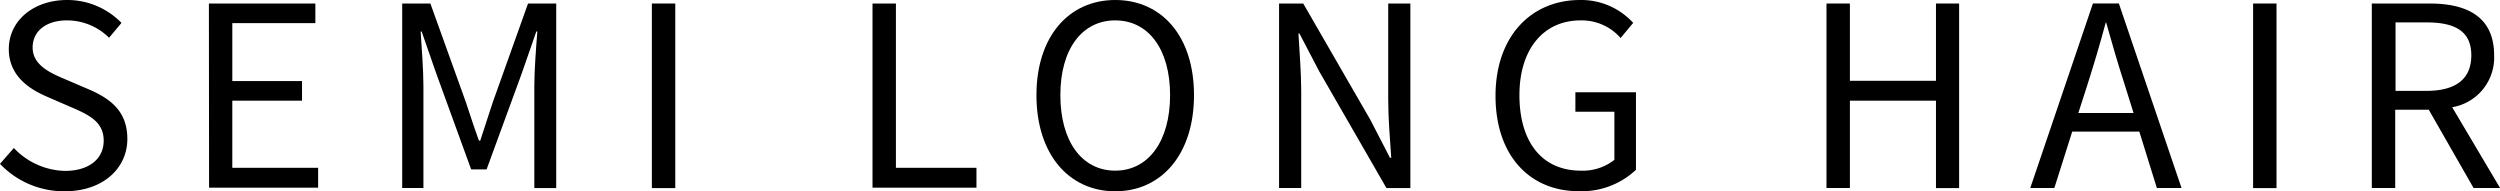
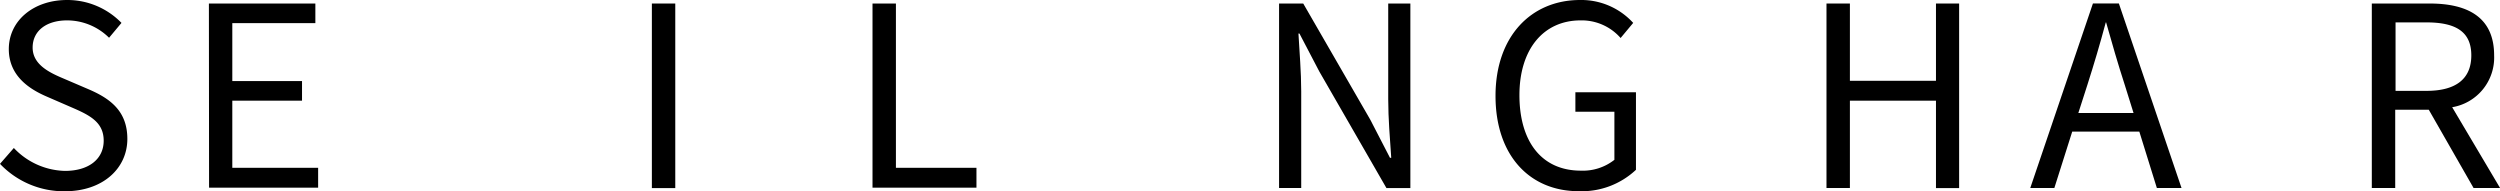
<svg xmlns="http://www.w3.org/2000/svg" viewBox="0 0 297.99 22.8">
  <g id="レイヤー_2" data-name="レイヤー 2">
    <g id="design">
      <path d="M0,19.53l1.65-1.89a8.64,8.64,0,0,0,6.09,2.73c2.88,0,4.62-1.44,4.62-3.6s-1.59-3-3.66-3.9L5.52,11.49c-2-.87-4.47-2.43-4.47-5.64C1.05,2.46,4,0,8,0a9,9,0,0,1,6.48,2.73L13,4.5A7.12,7.12,0,0,0,8,2.43c-2.49,0-4.11,1.26-4.11,3.24S5.79,8.61,7.5,9.33l3.15,1.35c2.55,1.11,4.53,2.61,4.53,5.88,0,3.48-2.88,6.24-7.47,6.24A10.51,10.51,0,0,1,0,19.53Z" />
      <path d="M24.9.42H37.59V2.76h-9.9v6.9H36V12H27.69v8H37.92v2.37h-13Z" />
-       <path d="M47.94.42H51.3l4.23,11.76c.51,1.53,1,3.06,1.56,4.59h.15c.51-1.53,1-3.06,1.5-4.59L62.94.42H66.3v22H63.69V10.23c0-1.89.21-4.56.36-6.48h-.12l-1.74,5L58,20.19H56.16L52,8.76l-1.74-5h-.12c.12,1.92.33,4.59.33,6.48V22.41H47.94Z" />
      <path d="M77.7.42h2.79v22H77.7Z" />
      <path d="M104,.42h2.79V20h9.6v2.37H104Z" />
-       <path d="M123.54,11.34c0-7,3.87-11.34,9.39-11.34s9.39,4.29,9.39,11.34-3.87,11.46-9.39,11.46S123.54,18.39,123.54,11.34Zm15.93,0c0-5.52-2.61-8.91-6.54-8.91s-6.54,3.39-6.54,8.91,2.58,9,6.54,9S139.47,16.83,139.47,11.34Z" />
      <path d="M152.46.42h2.88l8,13.86,2.34,4.53h.15c-.15-2.22-.36-4.68-.36-7V.42h2.64v22h-2.85l-8-13.89L154.89,4h-.12c.12,2.22.33,4.56.33,6.87V22.41h-2.64Z" />
      <path d="M178.26,11.43C178.26,4.32,182.52,0,188.34,0a8.37,8.37,0,0,1,6.33,2.73l-1.5,1.8a6.17,6.17,0,0,0-4.77-2.1c-4.41,0-7.29,3.42-7.29,8.91s2.61,9,7.32,9a6.06,6.06,0,0,0,4-1.29V13.32h-4.65V11H195v9.24a9.44,9.44,0,0,1-6.81,2.55C182.37,22.8,178.26,18.57,178.26,11.43Z" />
      <path d="M217.71.42h2.79V9.63h10.26V.42h2.76v22h-2.76V12H220.5V22.41h-2.79Z" />
      <path d="M255,15.69h-8l-2.13,6.72H242l7.47-22h3.09l7.47,22h-2.94Zm-.69-2.22-1.05-3.36c-.81-2.49-1.5-4.89-2.22-7.44H251c-.69,2.58-1.41,5-2.19,7.44l-1.08,3.36Z" />
-       <path d="M268.56.42h2.79v22h-2.79Z" />
      <path d="M294.84,22.41l-5.34-9.33h-4v9.33h-2.79V.42h6.9c4.47,0,7.68,1.59,7.68,6.18a6,6,0,0,1-5,6.18L298,22.41Zm-9.3-11.58h3.69c3.45,0,5.34-1.38,5.34-4.23s-1.89-3.93-5.34-3.93h-3.69Z" />
    </g>
  </g>
</svg>